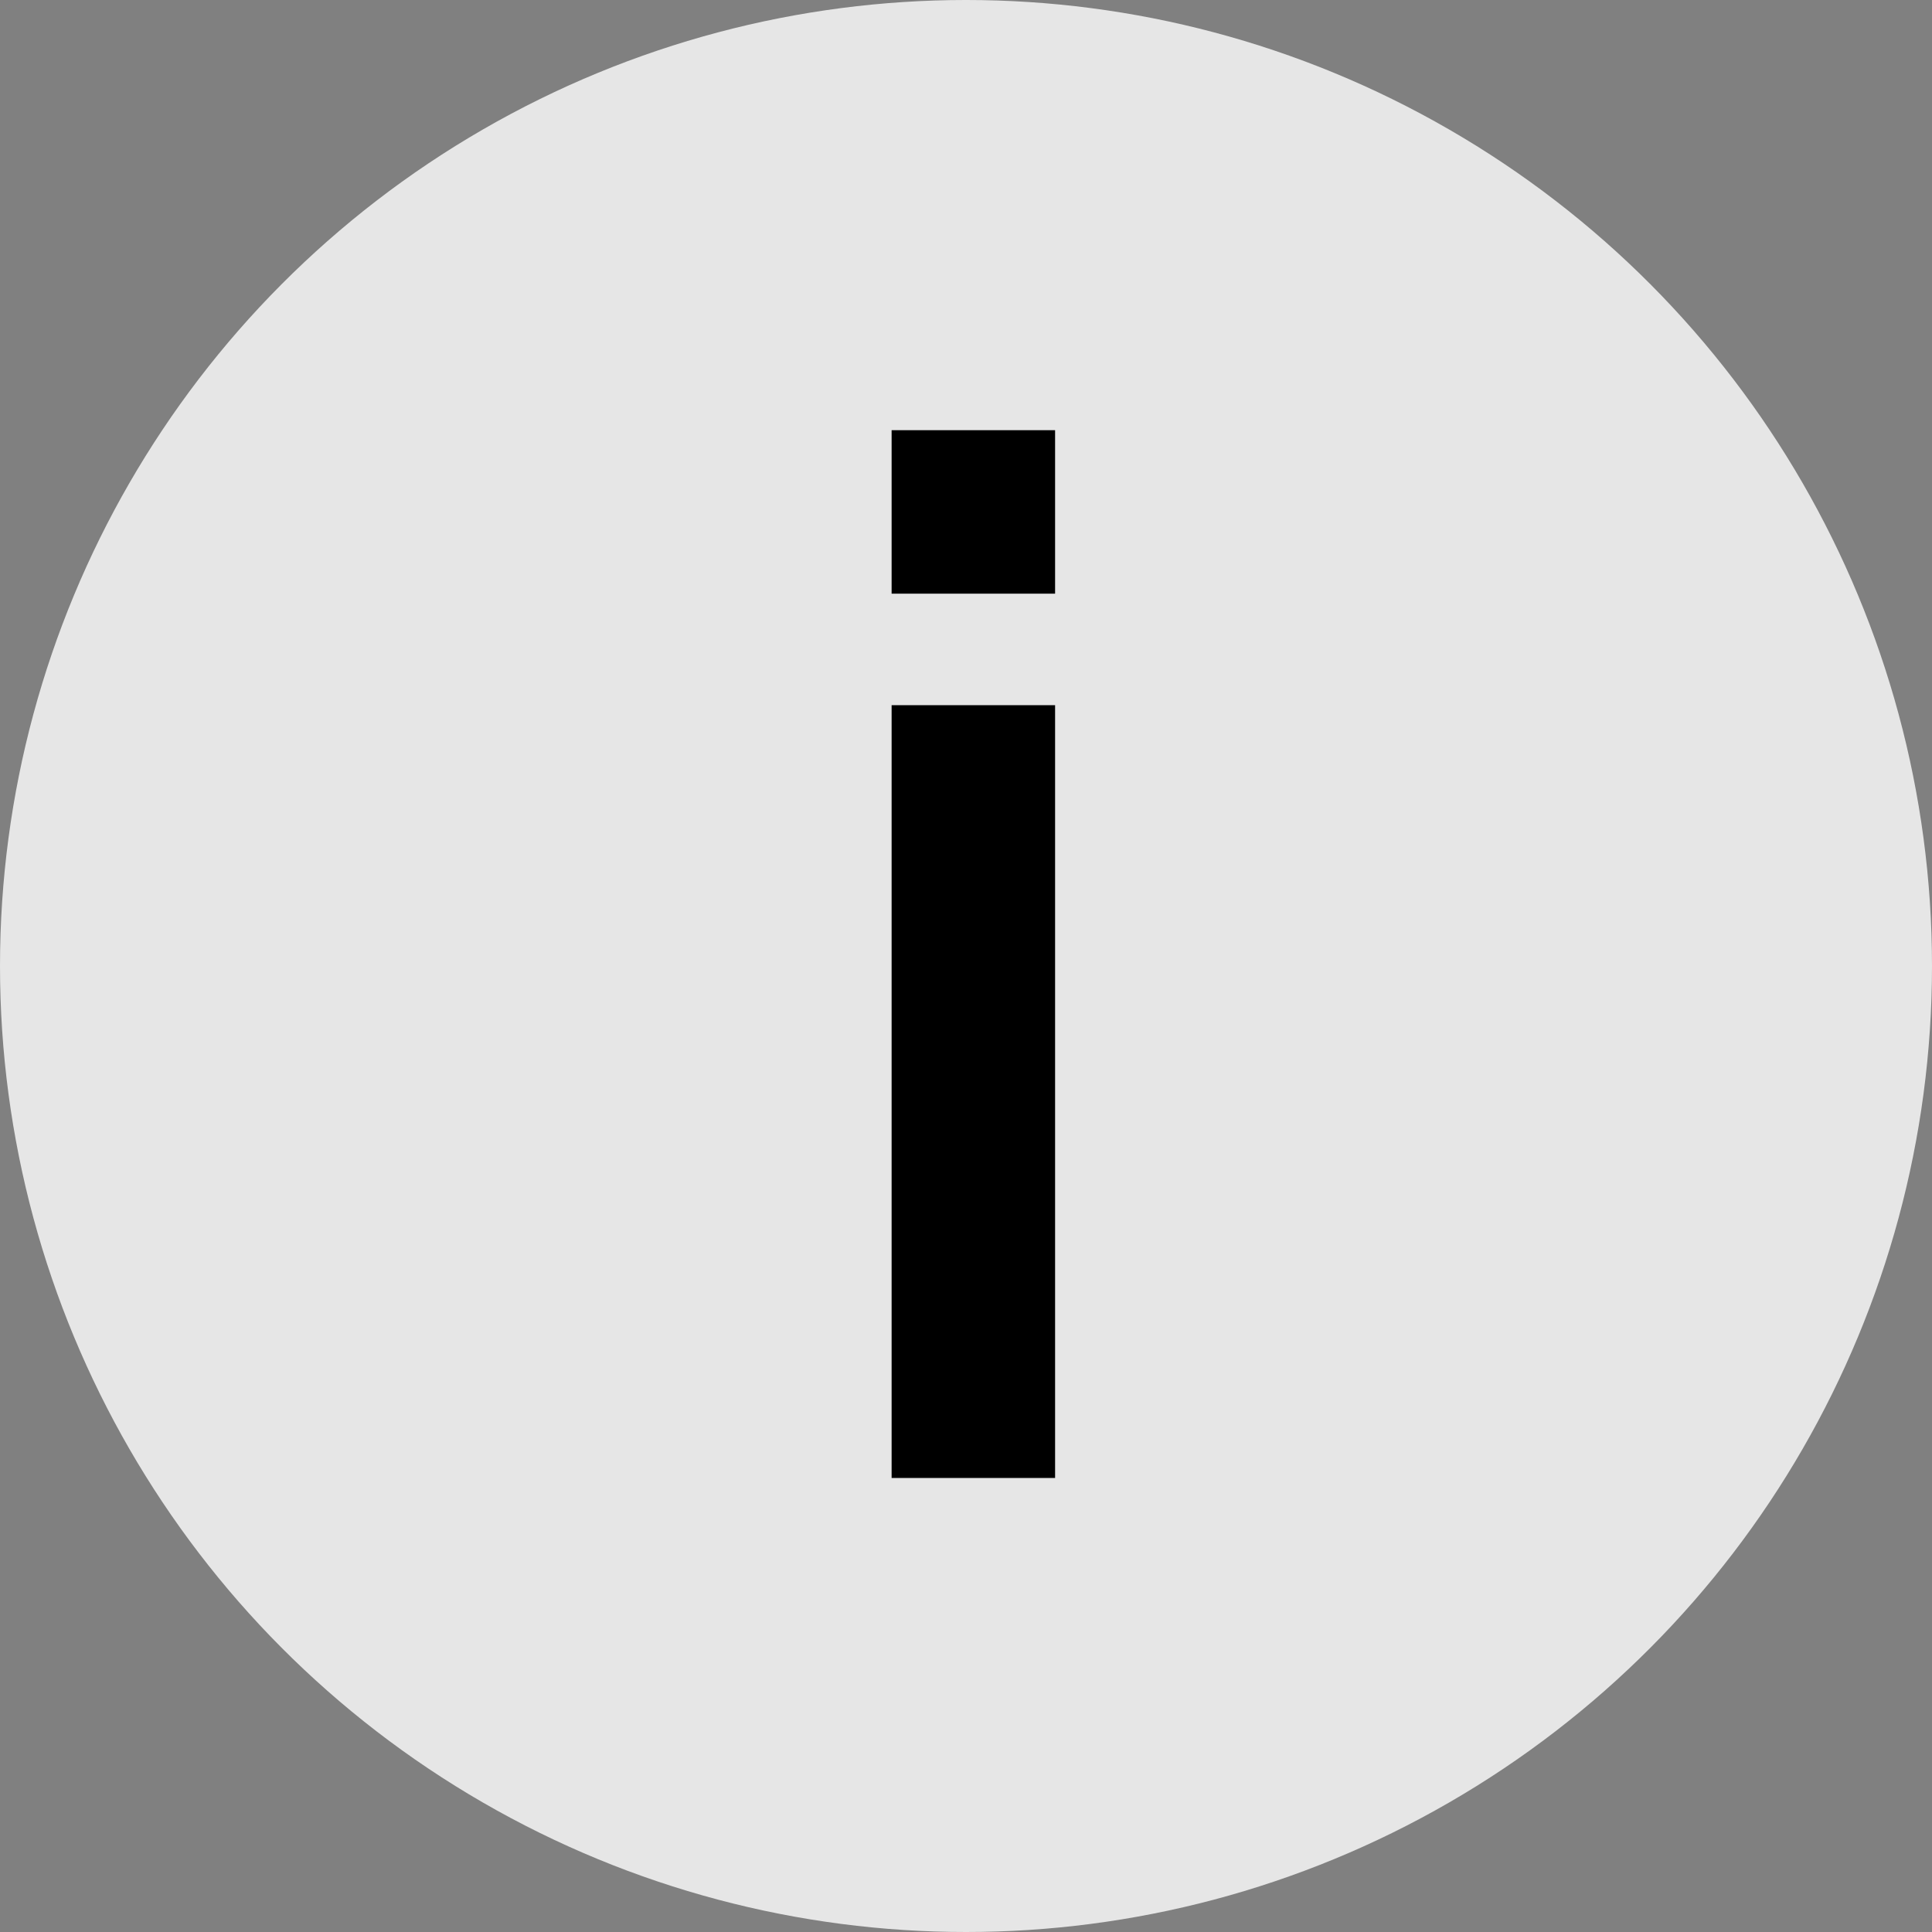
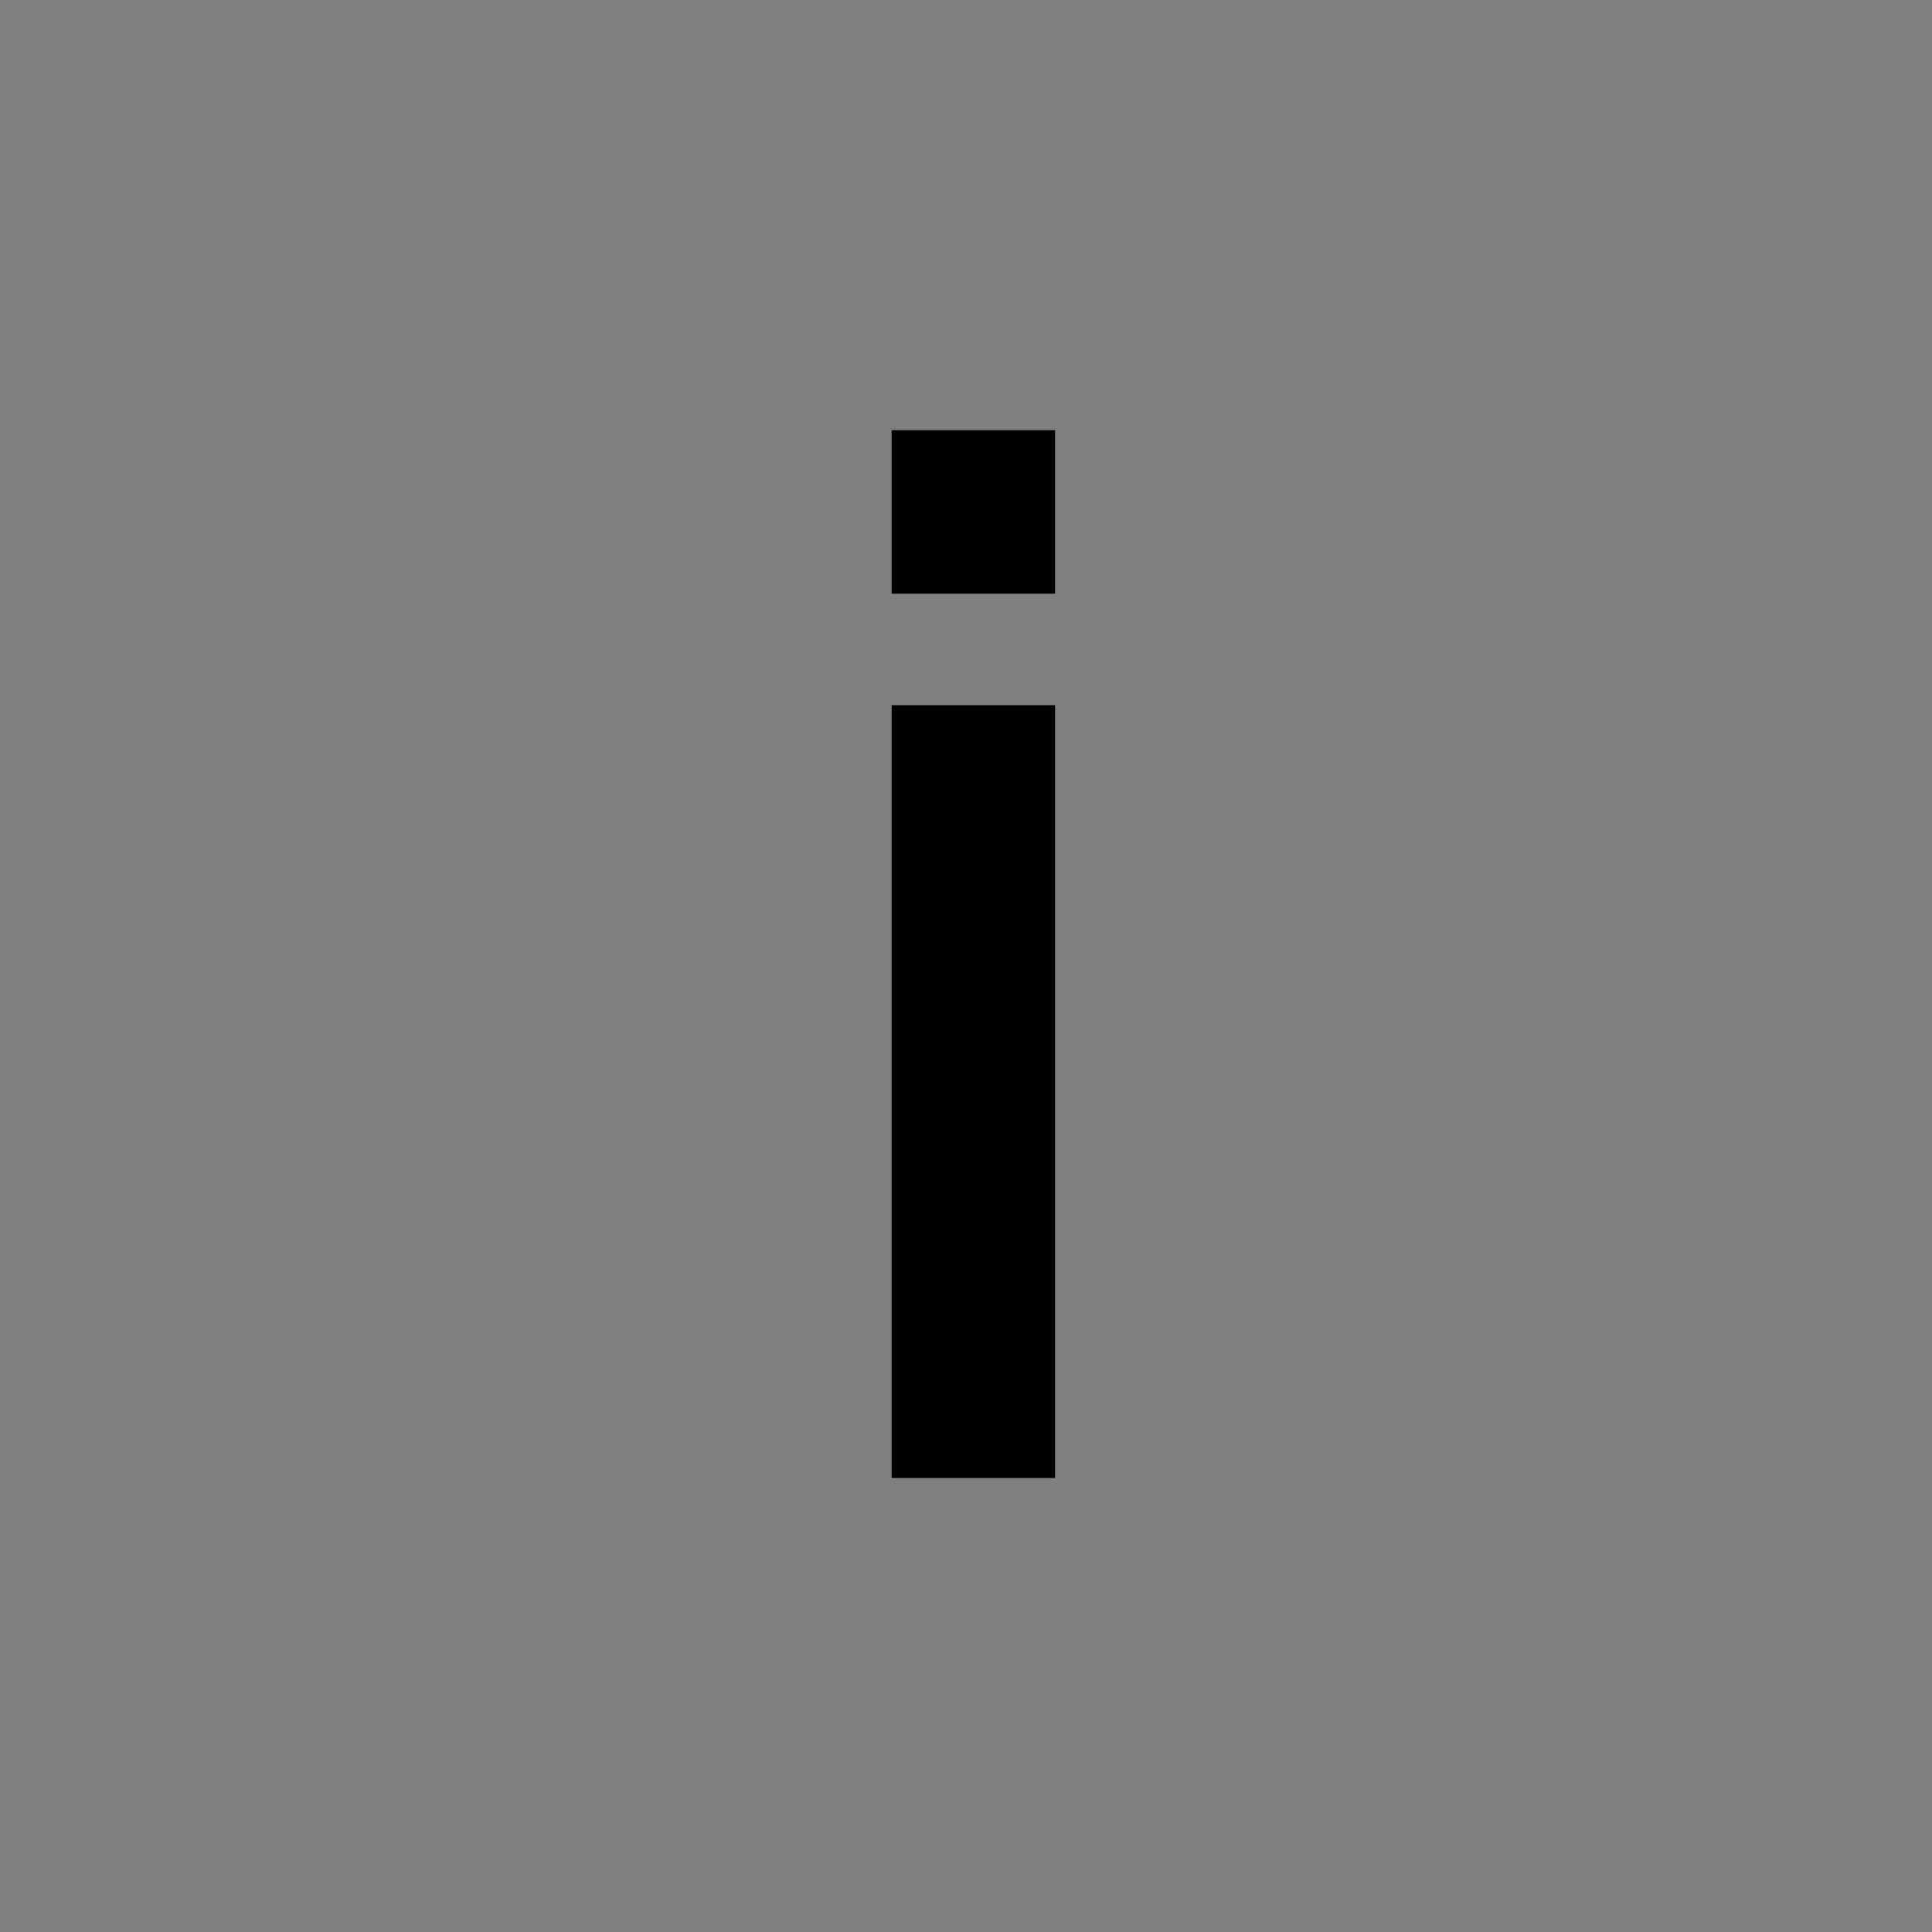
<svg xmlns="http://www.w3.org/2000/svg" width="18" height="18" viewBox="0 0 18 18" fill="none">
  <rect x="0" y="0" width="18" height="18" fill="#808080" stroke="none" />
-   <circle cx="9" cy="9" r="9" fill="white" fill-opacity="0.8" />
-   <path d="M9.83 13.77H8.307V6.57H9.83V13.77ZM9.83 5.531H8.307V4.008H9.83V5.531Z" fill="black" />
+   <path d="M9.83 13.77H8.307V6.57H9.83V13.77M9.83 5.531H8.307V4.008H9.83V5.531Z" fill="black" />
</svg>